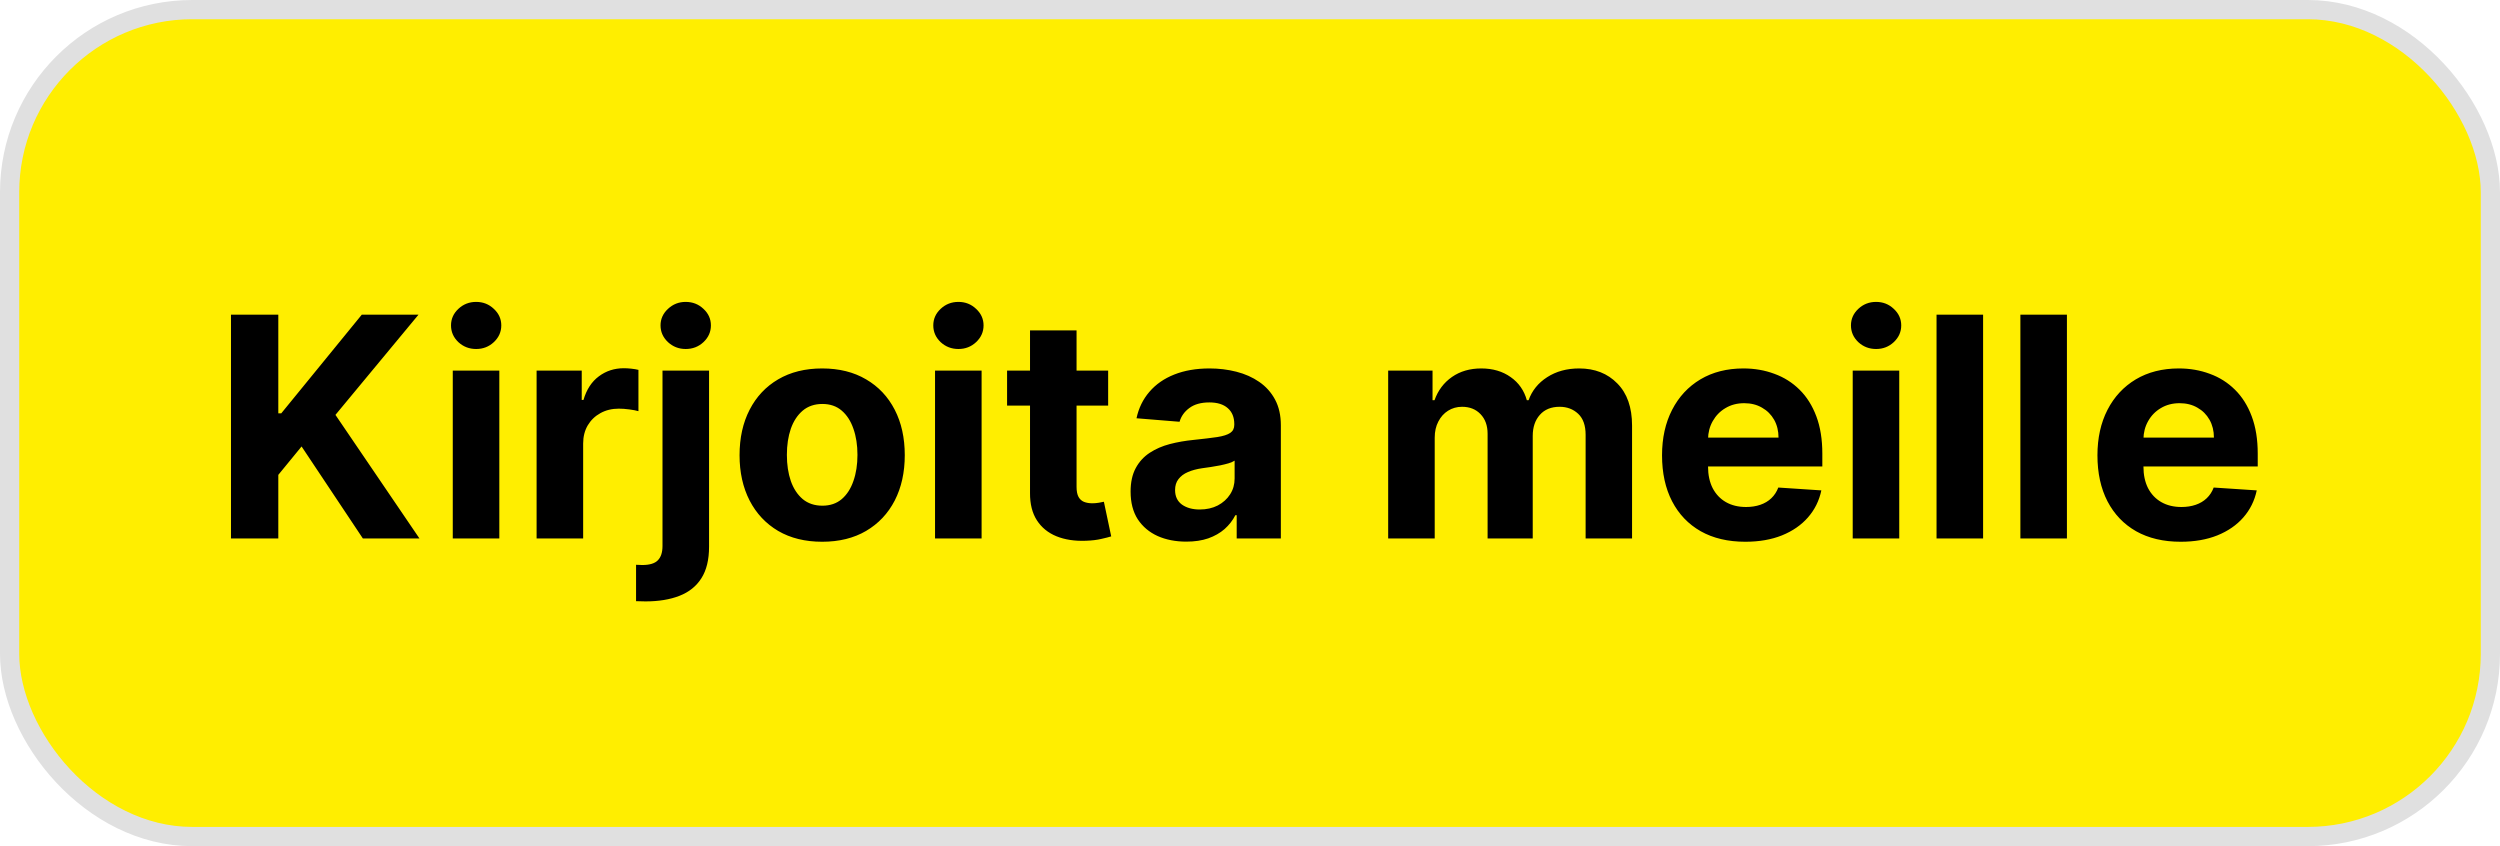
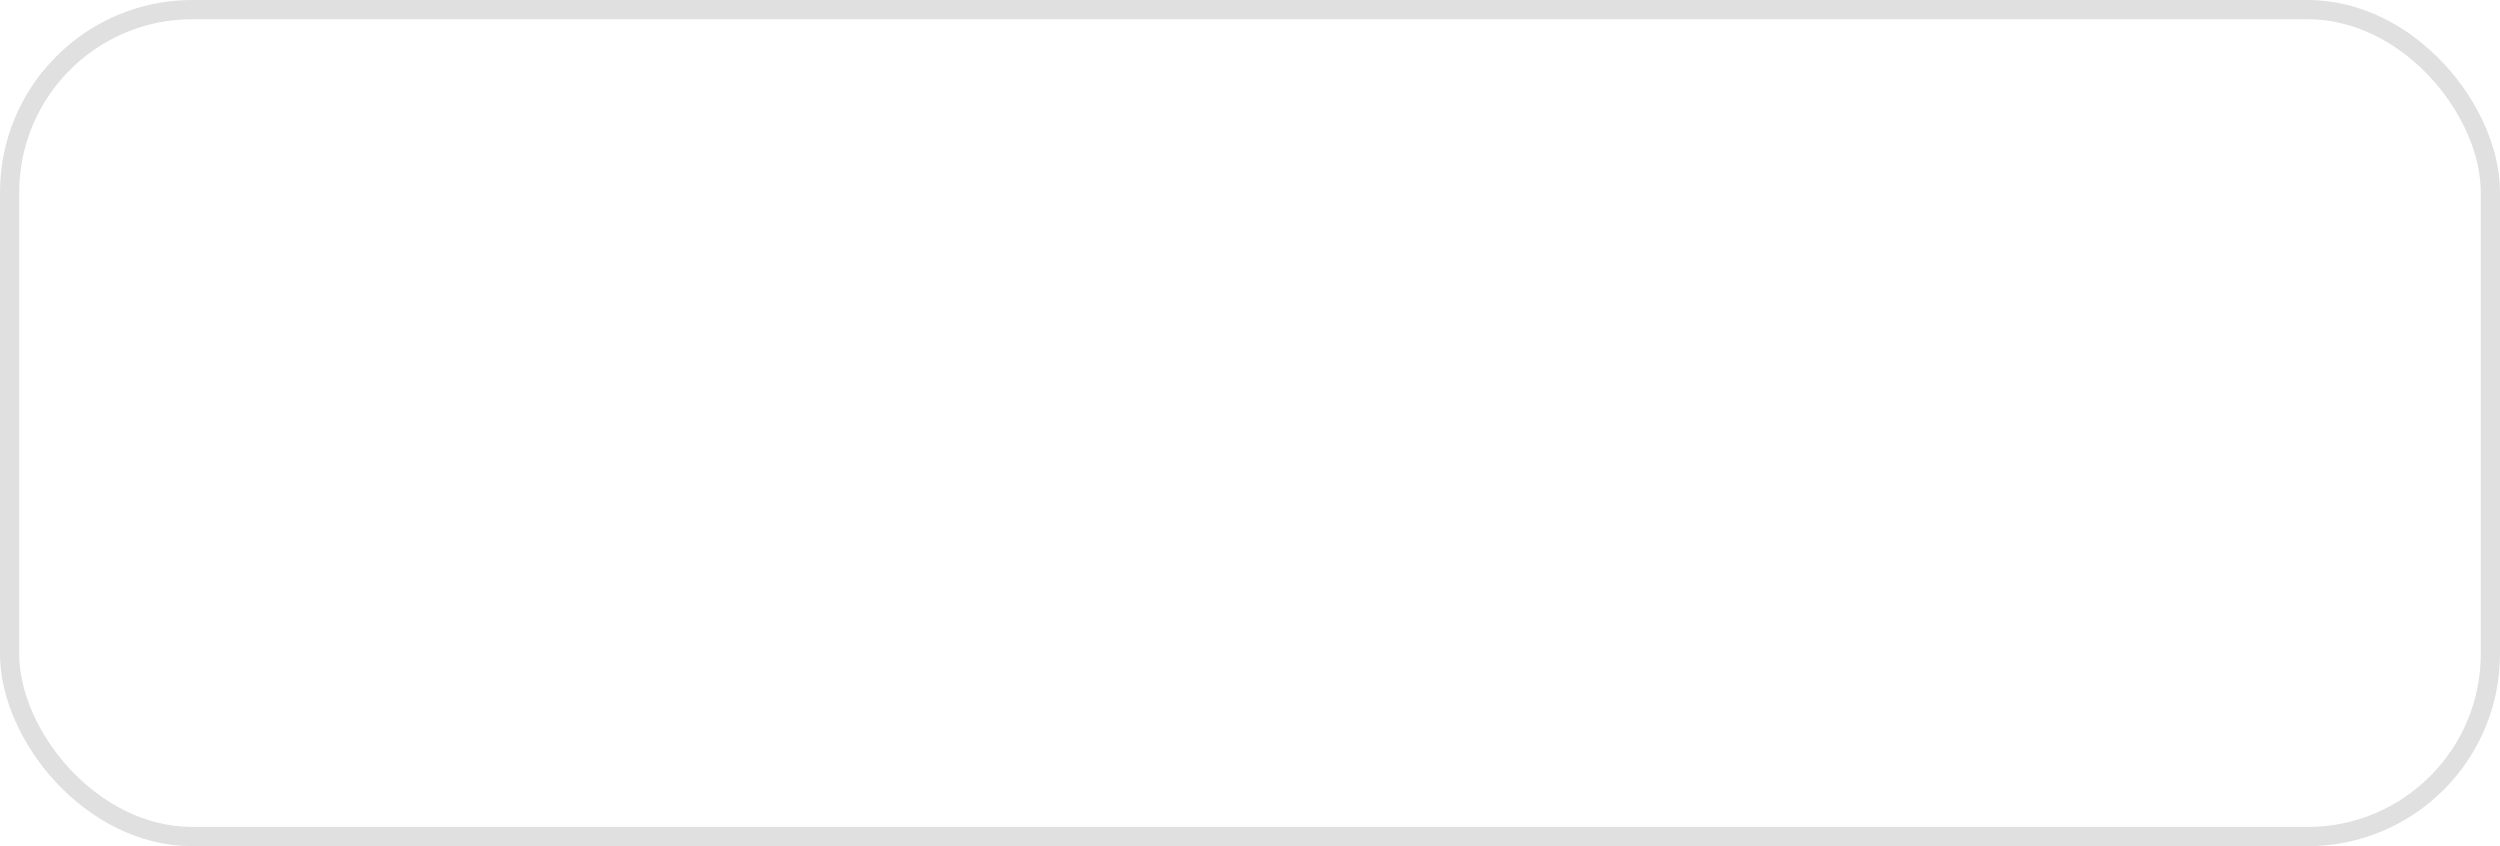
<svg xmlns="http://www.w3.org/2000/svg" width="130" height="44" viewBox="0 0 130 44" fill="none">
-   <rect x="0.5" y="0.5" width="129" height="43" rx="9.5" fill="#FFEE00" />
  <rect x="0.5" y="0.5" width="129" height="43" rx="9.5" stroke="#E0E0E0" />
-   <path d="M12.011 28V16.364H14.472V21.494H14.625L18.812 16.364H21.761L17.443 21.574L21.812 28H18.869L15.682 23.216L14.472 24.693V28H12.011ZM23.544 28V19.273H25.965V28H23.544ZM24.76 18.148C24.4 18.148 24.091 18.028 23.834 17.79C23.58 17.547 23.453 17.258 23.453 16.921C23.453 16.587 23.58 16.301 23.834 16.062C24.091 15.82 24.4 15.699 24.76 15.699C25.12 15.699 25.427 15.82 25.68 16.062C25.938 16.301 26.067 16.587 26.067 16.921C26.067 17.258 25.938 17.547 25.68 17.79C25.427 18.028 25.12 18.148 24.76 18.148ZM27.903 28V19.273H30.25V20.796H30.341C30.5 20.254 30.767 19.845 31.142 19.568C31.517 19.288 31.949 19.148 32.438 19.148C32.559 19.148 32.689 19.155 32.83 19.171C32.97 19.186 33.093 19.206 33.199 19.233V21.381C33.085 21.347 32.928 21.316 32.727 21.29C32.526 21.263 32.343 21.25 32.176 21.25C31.82 21.25 31.502 21.328 31.222 21.483C30.945 21.634 30.725 21.847 30.562 22.119C30.403 22.392 30.324 22.706 30.324 23.062V28H27.903ZM34.45 19.273H36.871V28.432C36.871 29.106 36.738 29.651 36.473 30.068C36.208 30.485 35.827 30.79 35.331 30.983C34.839 31.176 34.249 31.273 33.564 31.273C33.481 31.273 33.401 31.271 33.325 31.267C33.246 31.267 33.162 31.265 33.075 31.261V29.369C33.14 29.373 33.197 29.375 33.246 29.375C33.291 29.379 33.34 29.381 33.394 29.381C33.784 29.381 34.056 29.297 34.212 29.131C34.371 28.968 34.45 28.722 34.45 28.392V19.273ZM35.655 18.148C35.299 18.148 34.992 18.028 34.734 17.79C34.477 17.547 34.348 17.258 34.348 16.921C34.348 16.587 34.477 16.301 34.734 16.062C34.992 15.82 35.299 15.699 35.655 15.699C36.019 15.699 36.327 15.82 36.581 16.062C36.839 16.301 36.967 16.587 36.967 16.921C36.967 17.258 36.839 17.547 36.581 17.79C36.327 18.028 36.019 18.148 35.655 18.148ZM42.753 28.171C41.87 28.171 41.107 27.983 40.463 27.608C39.823 27.229 39.329 26.703 38.98 26.028C38.632 25.35 38.457 24.564 38.457 23.671C38.457 22.769 38.632 21.981 38.98 21.307C39.329 20.629 39.823 20.102 40.463 19.727C41.107 19.349 41.87 19.159 42.753 19.159C43.635 19.159 44.397 19.349 45.037 19.727C45.681 20.102 46.177 20.629 46.526 21.307C46.874 21.981 47.048 22.769 47.048 23.671C47.048 24.564 46.874 25.35 46.526 26.028C46.177 26.703 45.681 27.229 45.037 27.608C44.397 27.983 43.635 28.171 42.753 28.171ZM42.764 26.296C43.166 26.296 43.501 26.182 43.77 25.954C44.039 25.724 44.242 25.409 44.378 25.011C44.518 24.614 44.588 24.161 44.588 23.653C44.588 23.146 44.518 22.693 44.378 22.296C44.242 21.898 44.039 21.583 43.77 21.352C43.501 21.121 43.166 21.006 42.764 21.006C42.359 21.006 42.018 21.121 41.742 21.352C41.469 21.583 41.262 21.898 41.122 22.296C40.986 22.693 40.918 23.146 40.918 23.653C40.918 24.161 40.986 24.614 41.122 25.011C41.262 25.409 41.469 25.724 41.742 25.954C42.018 26.182 42.359 26.296 42.764 26.296ZM48.622 28V19.273H51.043V28H48.622ZM49.838 18.148C49.478 18.148 49.169 18.028 48.912 17.79C48.658 17.547 48.531 17.258 48.531 16.921C48.531 16.587 48.658 16.301 48.912 16.062C49.169 15.82 49.478 15.699 49.838 15.699C50.198 15.699 50.505 15.82 50.758 16.062C51.016 16.301 51.145 16.587 51.145 16.921C51.145 17.258 51.016 17.547 50.758 17.79C50.505 18.028 50.198 18.148 49.838 18.148ZM57.624 19.273V21.091H52.368V19.273H57.624ZM53.561 17.182H55.981V25.318C55.981 25.542 56.016 25.716 56.084 25.841C56.152 25.962 56.247 26.047 56.368 26.097C56.493 26.146 56.637 26.171 56.8 26.171C56.913 26.171 57.027 26.161 57.141 26.142C57.254 26.119 57.341 26.102 57.402 26.091L57.783 27.892C57.661 27.93 57.491 27.974 57.271 28.023C57.052 28.076 56.785 28.108 56.47 28.119C55.887 28.142 55.376 28.064 54.936 27.886C54.501 27.708 54.161 27.432 53.919 27.057C53.677 26.682 53.557 26.208 53.561 25.636V17.182ZM61.689 28.165C61.132 28.165 60.636 28.068 60.2 27.875C59.765 27.678 59.42 27.388 59.166 27.006C58.916 26.619 58.791 26.138 58.791 25.562C58.791 25.078 58.88 24.671 59.058 24.341C59.236 24.011 59.479 23.746 59.785 23.546C60.092 23.345 60.441 23.193 60.831 23.091C61.225 22.989 61.638 22.917 62.07 22.875C62.577 22.822 62.986 22.773 63.297 22.727C63.608 22.678 63.833 22.606 63.973 22.511C64.113 22.417 64.183 22.276 64.183 22.091V22.057C64.183 21.697 64.07 21.419 63.842 21.222C63.619 21.025 63.301 20.926 62.888 20.926C62.452 20.926 62.106 21.023 61.848 21.216C61.59 21.405 61.42 21.644 61.337 21.932L59.098 21.75C59.212 21.22 59.435 20.761 59.769 20.375C60.102 19.985 60.532 19.686 61.058 19.477C61.589 19.265 62.202 19.159 62.899 19.159C63.384 19.159 63.848 19.216 64.291 19.329C64.738 19.443 65.134 19.619 65.479 19.858C65.827 20.097 66.102 20.403 66.303 20.778C66.503 21.15 66.604 21.595 66.604 22.114V28H64.308V26.79H64.24C64.1 27.062 63.912 27.303 63.678 27.511C63.443 27.716 63.16 27.877 62.831 27.994C62.501 28.108 62.121 28.165 61.689 28.165ZM62.382 26.494C62.738 26.494 63.053 26.424 63.325 26.284C63.598 26.14 63.812 25.947 63.967 25.704C64.123 25.462 64.2 25.188 64.2 24.881V23.954C64.124 24.004 64.02 24.049 63.888 24.091C63.759 24.129 63.613 24.165 63.45 24.199C63.287 24.229 63.124 24.258 62.962 24.284C62.799 24.307 62.651 24.328 62.519 24.347C62.234 24.388 61.986 24.454 61.774 24.546C61.562 24.636 61.397 24.759 61.28 24.915C61.162 25.066 61.104 25.256 61.104 25.483C61.104 25.812 61.223 26.064 61.462 26.239C61.704 26.409 62.011 26.494 62.382 26.494ZM72.185 28V19.273H74.492V20.812H74.594C74.776 20.301 75.079 19.898 75.503 19.602C75.927 19.307 76.435 19.159 77.026 19.159C77.624 19.159 78.133 19.309 78.554 19.608C78.974 19.903 79.255 20.305 79.395 20.812H79.486C79.664 20.312 79.986 19.913 80.452 19.614C80.921 19.311 81.476 19.159 82.117 19.159C82.931 19.159 83.592 19.419 84.099 19.938C84.611 20.453 84.867 21.184 84.867 22.131V28H82.452V22.608C82.452 22.123 82.323 21.759 82.065 21.517C81.808 21.275 81.486 21.153 81.099 21.153C80.66 21.153 80.317 21.294 80.071 21.574C79.825 21.85 79.702 22.216 79.702 22.671V28H77.355V22.557C77.355 22.129 77.232 21.788 76.986 21.534C76.743 21.28 76.423 21.153 76.026 21.153C75.757 21.153 75.514 21.222 75.298 21.358C75.086 21.491 74.918 21.678 74.793 21.921C74.668 22.159 74.605 22.439 74.605 22.761V28H72.185ZM90.756 28.171C89.858 28.171 89.085 27.989 88.438 27.625C87.794 27.258 87.297 26.739 86.949 26.068C86.6 25.394 86.426 24.597 86.426 23.676C86.426 22.778 86.6 21.991 86.949 21.312C87.297 20.634 87.788 20.106 88.421 19.727C89.057 19.349 89.803 19.159 90.659 19.159C91.235 19.159 91.771 19.252 92.267 19.438C92.767 19.619 93.203 19.894 93.574 20.261C93.949 20.629 94.24 21.091 94.449 21.648C94.657 22.201 94.761 22.849 94.761 23.591V24.256H87.392V22.756H92.483C92.483 22.407 92.407 22.099 92.256 21.829C92.104 21.561 91.894 21.35 91.625 21.199C91.36 21.044 91.051 20.966 90.699 20.966C90.331 20.966 90.006 21.051 89.722 21.222C89.441 21.388 89.222 21.614 89.062 21.898C88.903 22.178 88.822 22.491 88.818 22.835V24.261C88.818 24.693 88.898 25.066 89.057 25.381C89.22 25.695 89.449 25.938 89.744 26.108C90.04 26.278 90.39 26.364 90.796 26.364C91.064 26.364 91.311 26.326 91.534 26.25C91.758 26.174 91.949 26.061 92.108 25.909C92.267 25.758 92.388 25.572 92.472 25.352L94.71 25.5C94.597 26.038 94.364 26.508 94.011 26.909C93.663 27.307 93.212 27.617 92.659 27.841C92.11 28.061 91.475 28.171 90.756 28.171ZM96.341 28V19.273H98.761V28H96.341ZM97.557 18.148C97.197 18.148 96.888 18.028 96.631 17.79C96.377 17.547 96.25 17.258 96.25 16.921C96.25 16.587 96.377 16.301 96.631 16.062C96.888 15.82 97.197 15.699 97.557 15.699C97.917 15.699 98.224 15.82 98.477 16.062C98.735 16.301 98.864 16.587 98.864 16.921C98.864 17.258 98.735 17.547 98.477 17.79C98.224 18.028 97.917 18.148 97.557 18.148ZM103.121 16.364V28H100.7V16.364H103.121ZM107.48 16.364V28H105.06V16.364H107.48ZM113.396 28.171C112.499 28.171 111.726 27.989 111.078 27.625C110.434 27.258 109.938 26.739 109.589 26.068C109.241 25.394 109.067 24.597 109.067 23.676C109.067 22.778 109.241 21.991 109.589 21.312C109.938 20.634 110.429 20.106 111.061 19.727C111.697 19.349 112.444 19.159 113.3 19.159C113.875 19.159 114.411 19.252 114.908 19.438C115.408 19.619 115.843 19.894 116.214 20.261C116.589 20.629 116.881 21.091 117.089 21.648C117.298 22.201 117.402 22.849 117.402 23.591V24.256H110.033V22.756H115.124C115.124 22.407 115.048 22.099 114.896 21.829C114.745 21.561 114.535 21.35 114.266 21.199C114 21.044 113.692 20.966 113.339 20.966C112.972 20.966 112.646 21.051 112.362 21.222C112.082 21.388 111.862 21.614 111.703 21.898C111.544 22.178 111.463 22.491 111.459 22.835V24.261C111.459 24.693 111.538 25.066 111.697 25.381C111.86 25.695 112.089 25.938 112.385 26.108C112.68 26.278 113.031 26.364 113.436 26.364C113.705 26.364 113.951 26.326 114.175 26.25C114.398 26.174 114.589 26.061 114.749 25.909C114.908 25.758 115.029 25.572 115.112 25.352L117.351 25.5C117.237 26.038 117.004 26.508 116.652 26.909C116.304 27.307 115.853 27.617 115.3 27.841C114.75 28.061 114.116 28.171 113.396 28.171Z" fill="black" />
</svg>